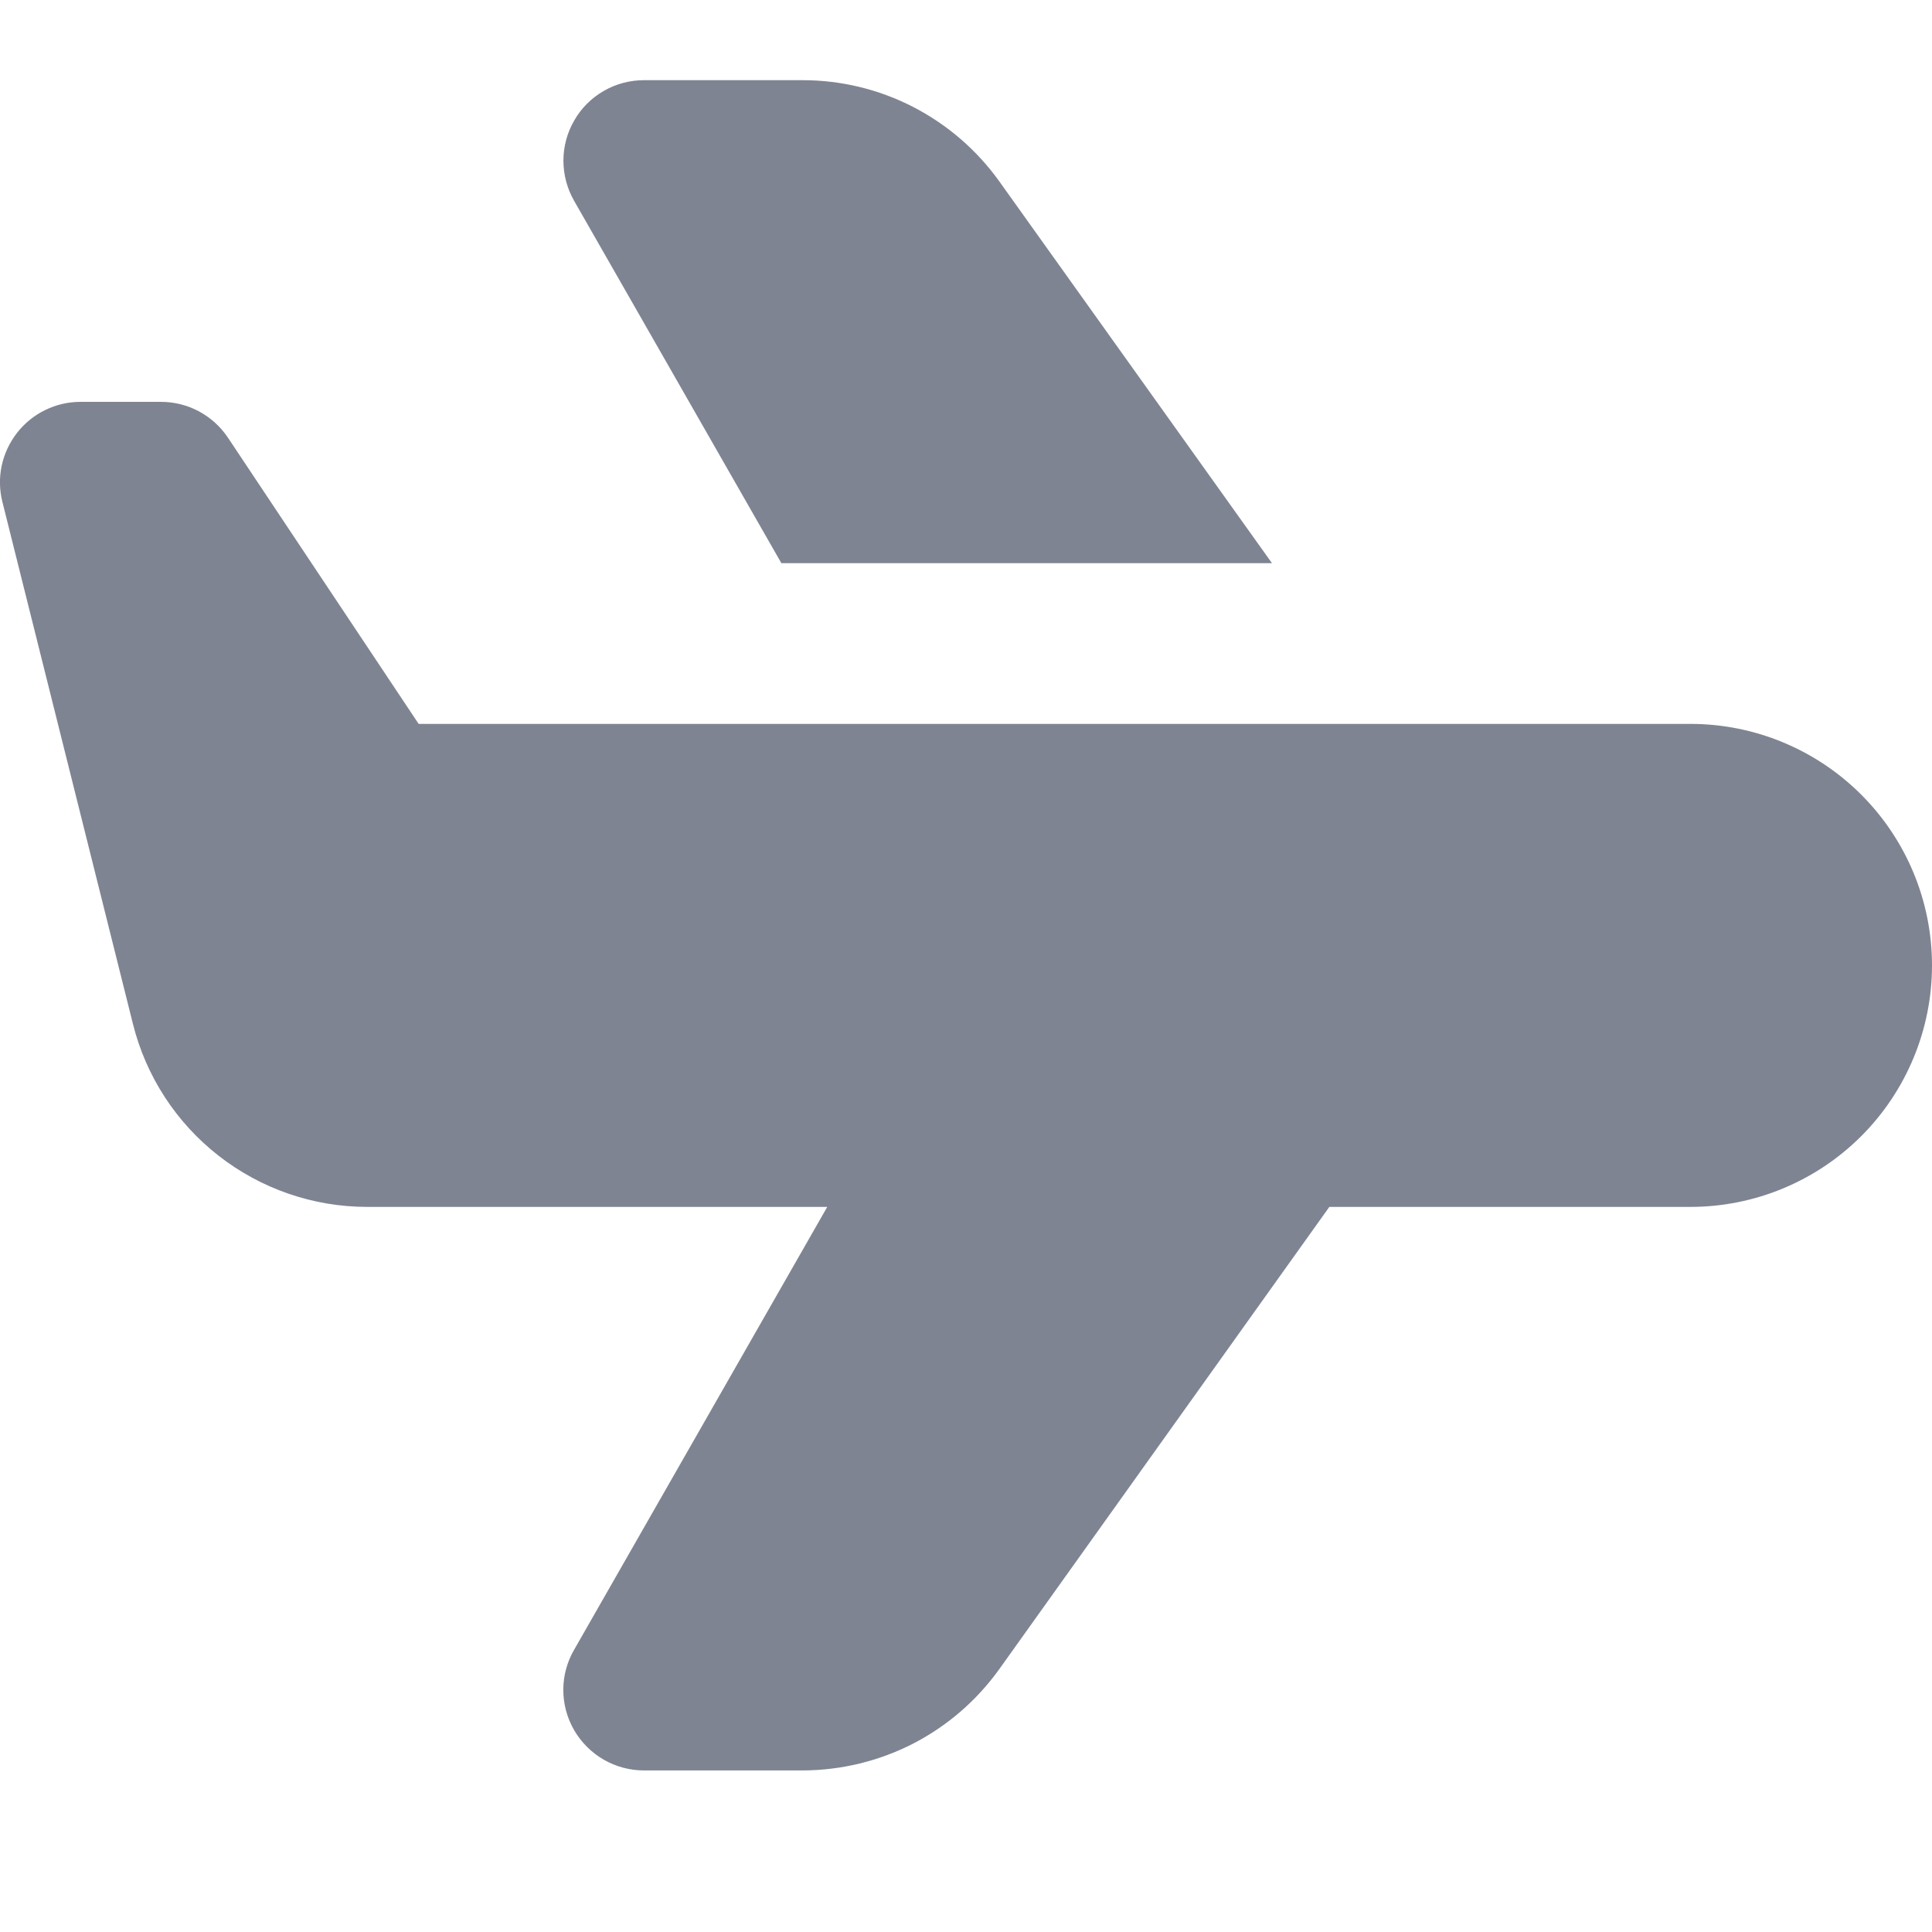
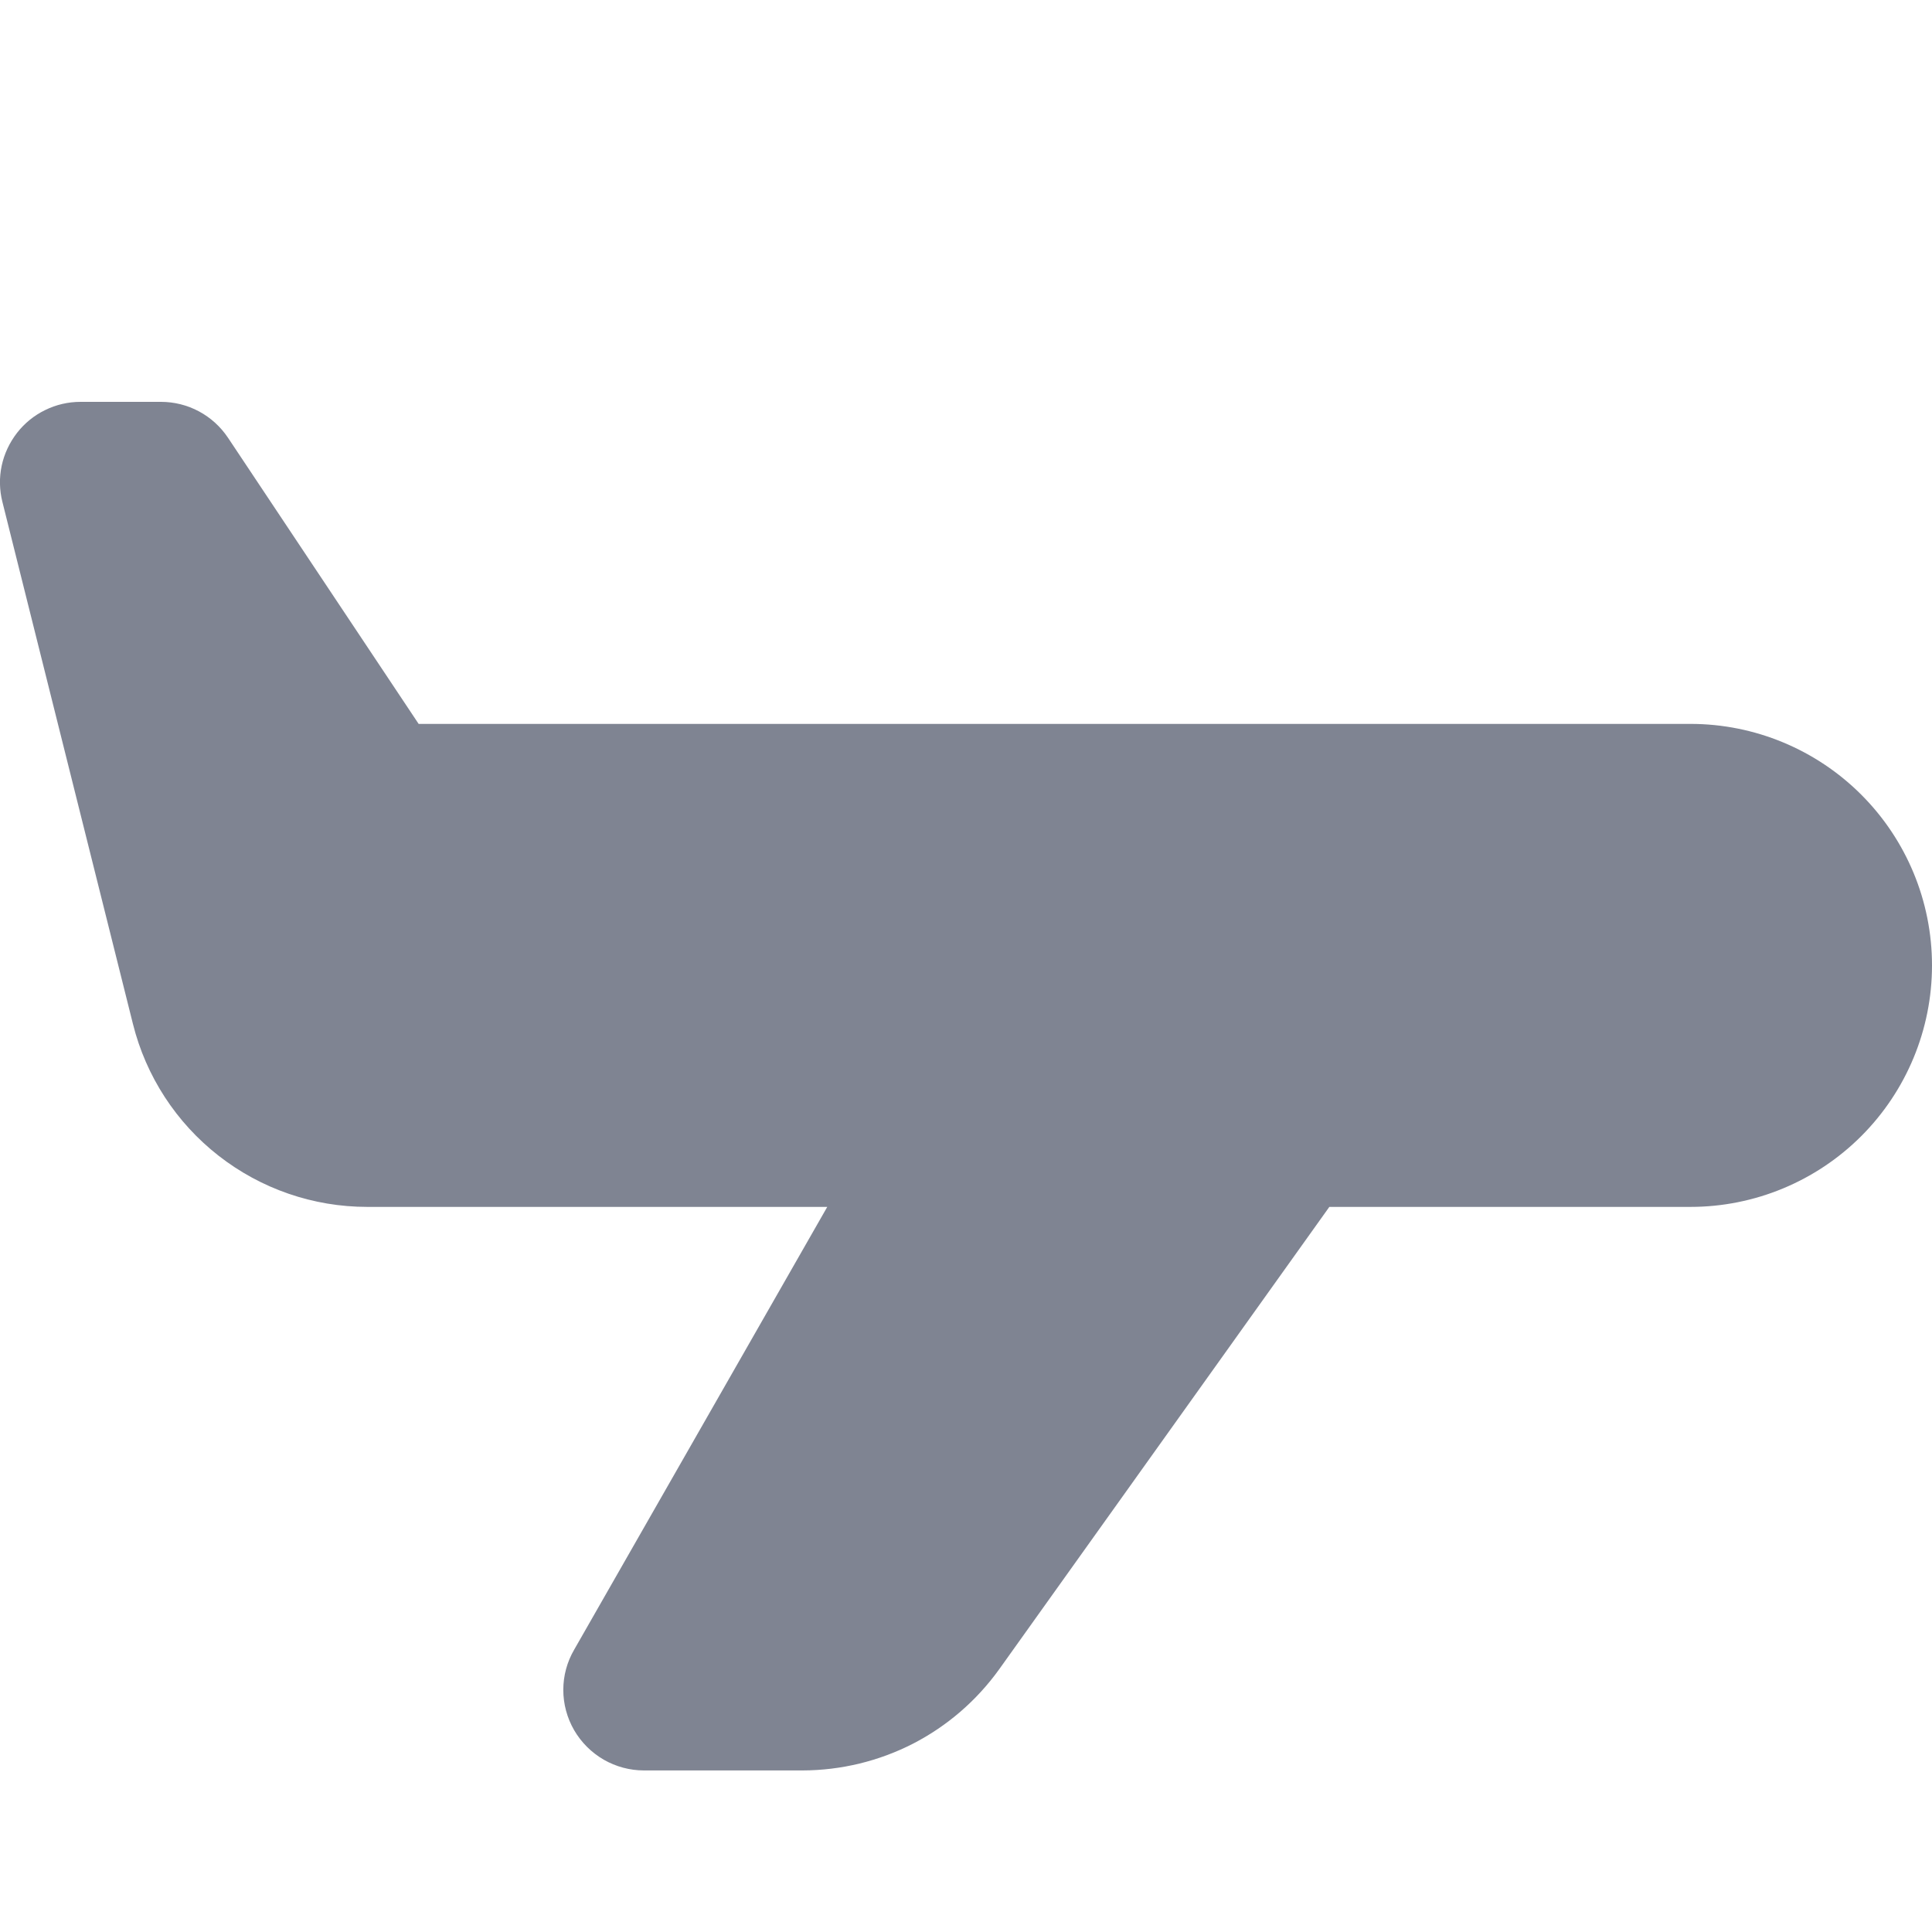
<svg xmlns="http://www.w3.org/2000/svg" width="16" height="16" viewBox="0 0 16 16" fill="none">
  <path d="M14 5.995H3.467L1.888 3.625C1.827 3.534 1.745 3.459 1.648 3.407C1.551 3.355 1.443 3.328 1.333 3.328H0.667C0.565 3.328 0.465 3.351 0.374 3.396C0.283 3.44 0.203 3.505 0.141 3.585C0.079 3.665 0.035 3.758 0.014 3.857C-0.007 3.956 -0.005 4.058 0.02 4.157L1.101 8.48C1.209 8.913 1.459 9.297 1.81 9.571C2.162 9.846 2.595 9.995 3.041 9.995H6.851L4.755 13.662C4.696 13.763 4.665 13.878 4.665 13.995C4.665 14.112 4.696 14.227 4.755 14.329C4.814 14.43 4.898 14.514 5 14.573C5.101 14.631 5.216 14.662 5.333 14.662H6.647C6.966 14.661 7.279 14.585 7.562 14.44C7.845 14.294 8.089 14.083 8.275 13.824L11.009 9.995H14C14.53 9.995 15.039 9.784 15.414 9.409C15.789 9.034 16 8.525 16 7.995C16 7.464 15.789 6.956 15.414 6.581C15.039 6.206 14.53 5.995 14 5.995Z" fill="#7F8492" />
-   <path d="M6.471 4.664H10.534L8.275 1.501C8.09 1.243 7.846 1.032 7.563 0.886C7.28 0.74 6.966 0.664 6.648 0.664H5.334C5.217 0.664 5.102 0.694 5 0.753C4.899 0.811 4.814 0.895 4.756 0.997C4.697 1.098 4.666 1.213 4.666 1.33C4.666 1.448 4.697 1.563 4.755 1.664L6.471 4.664Z" fill="#7F8492" />
</svg>